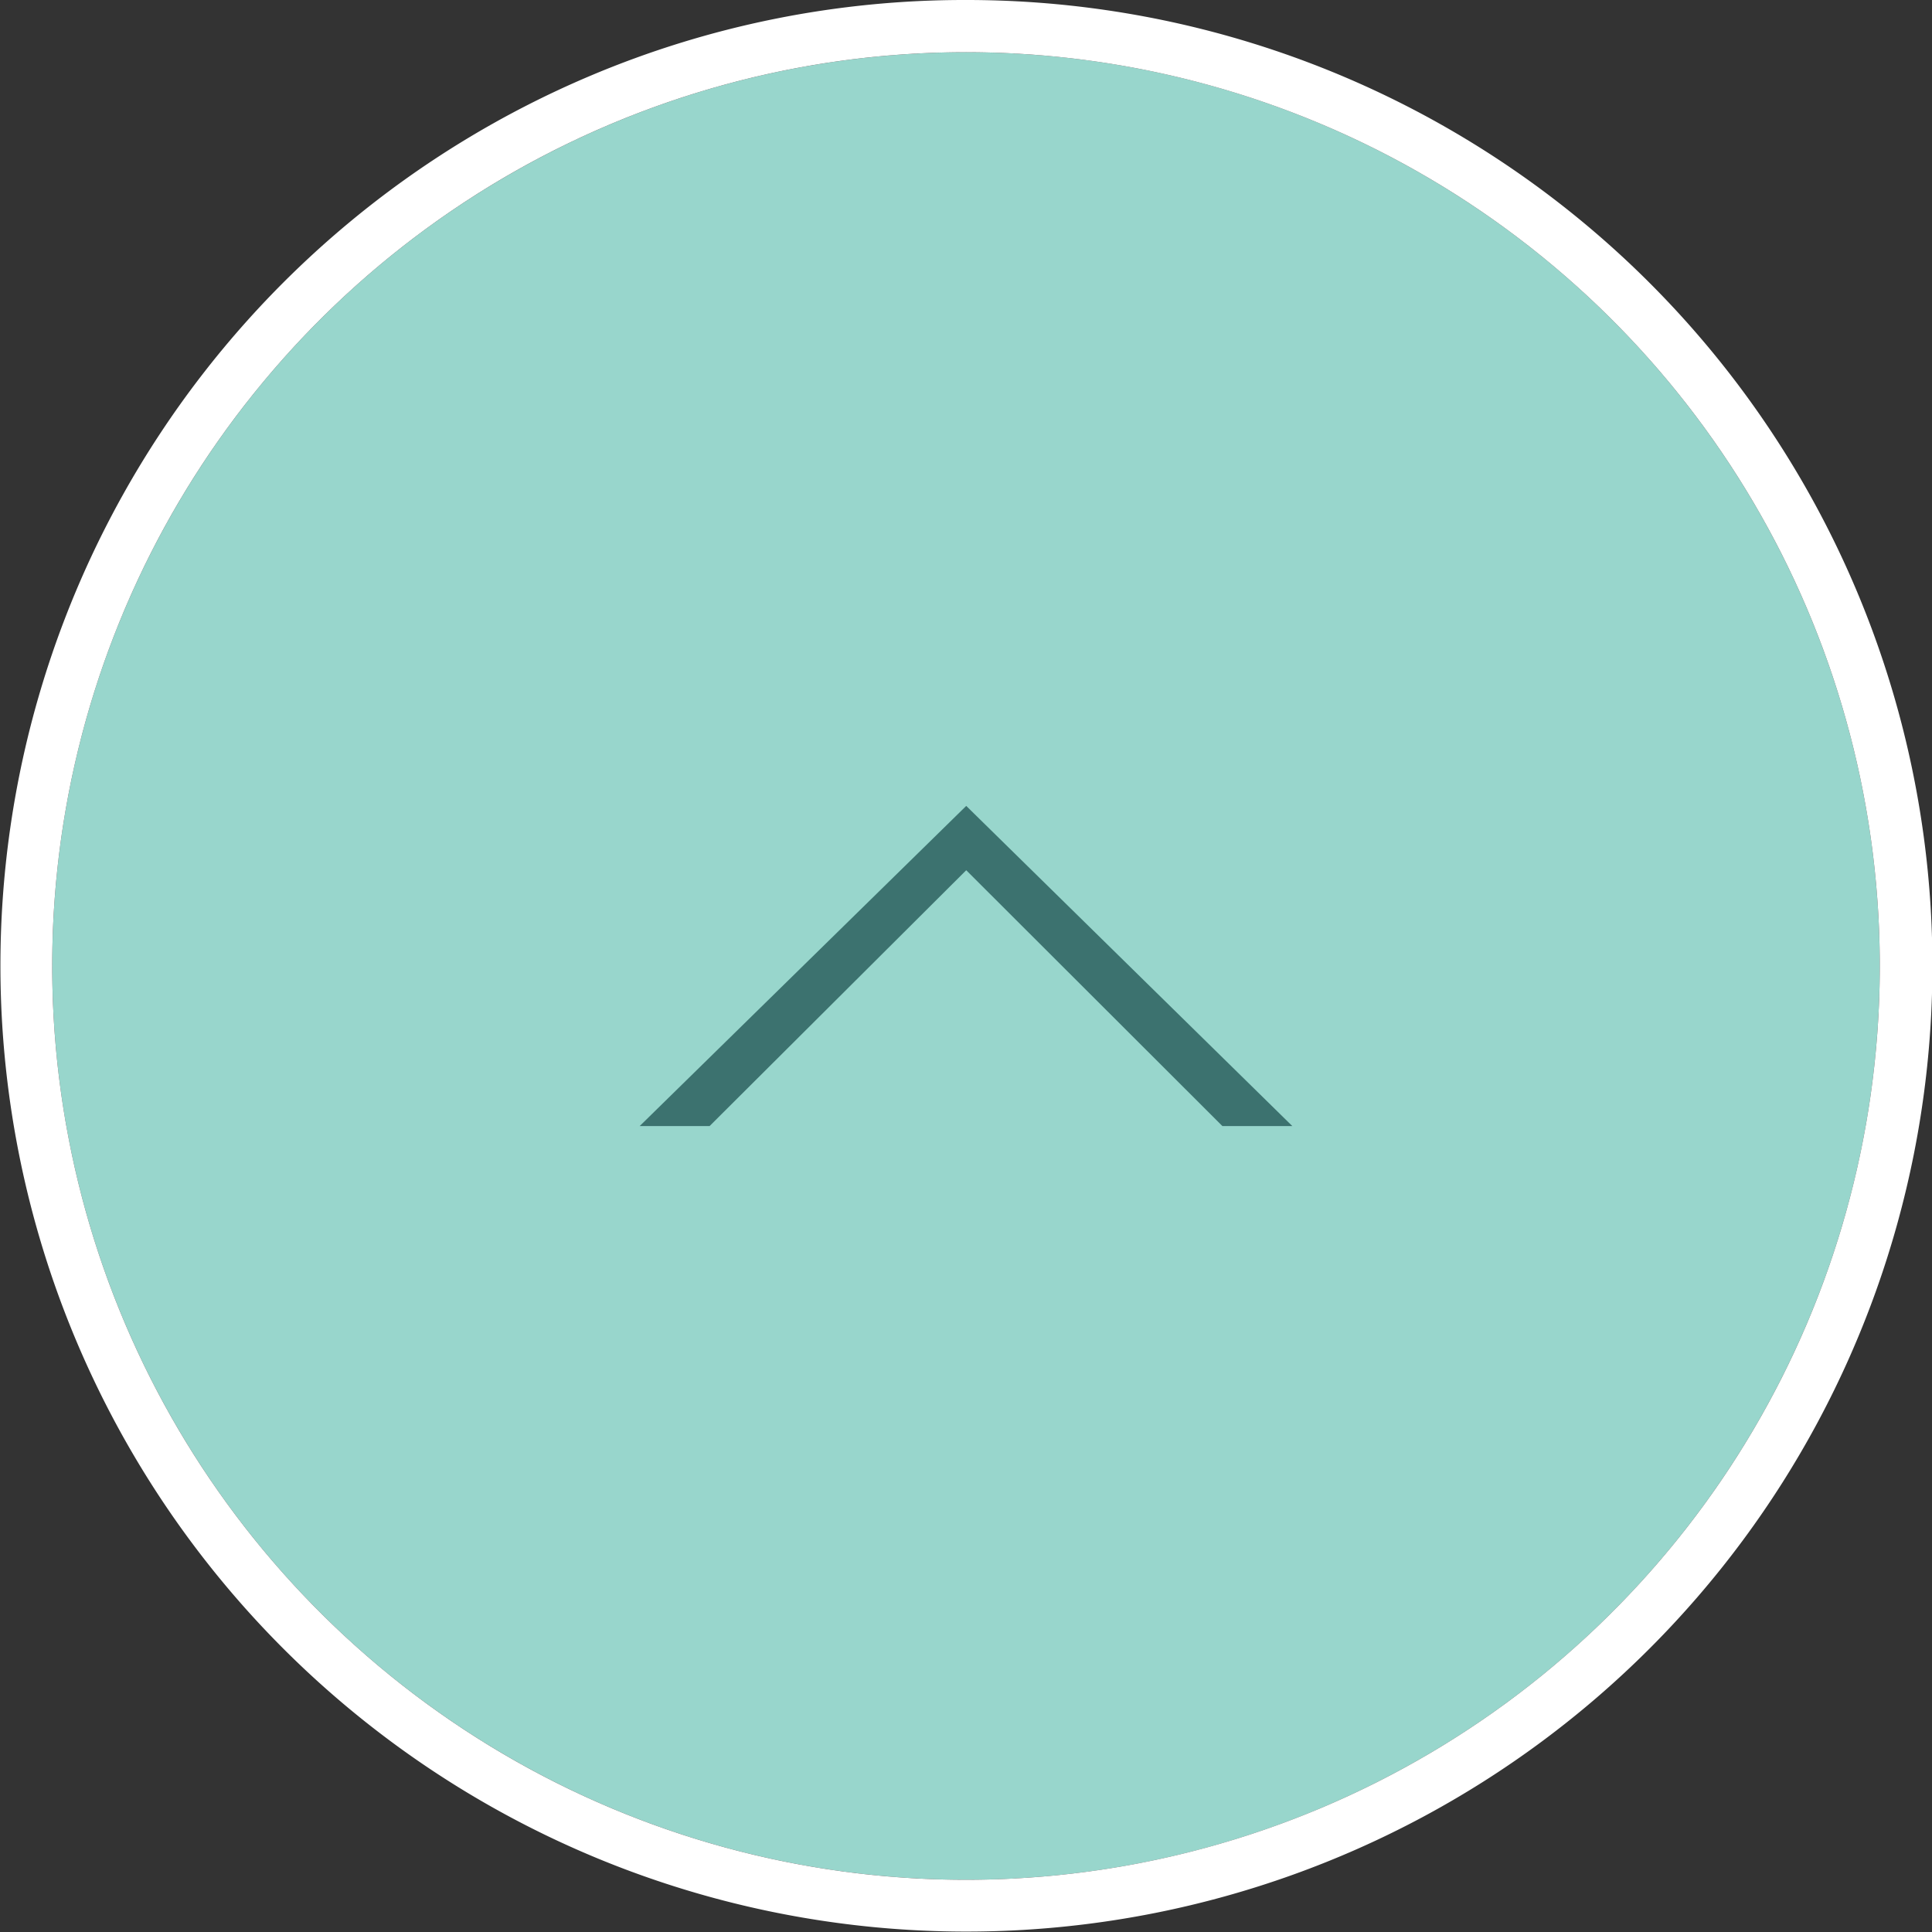
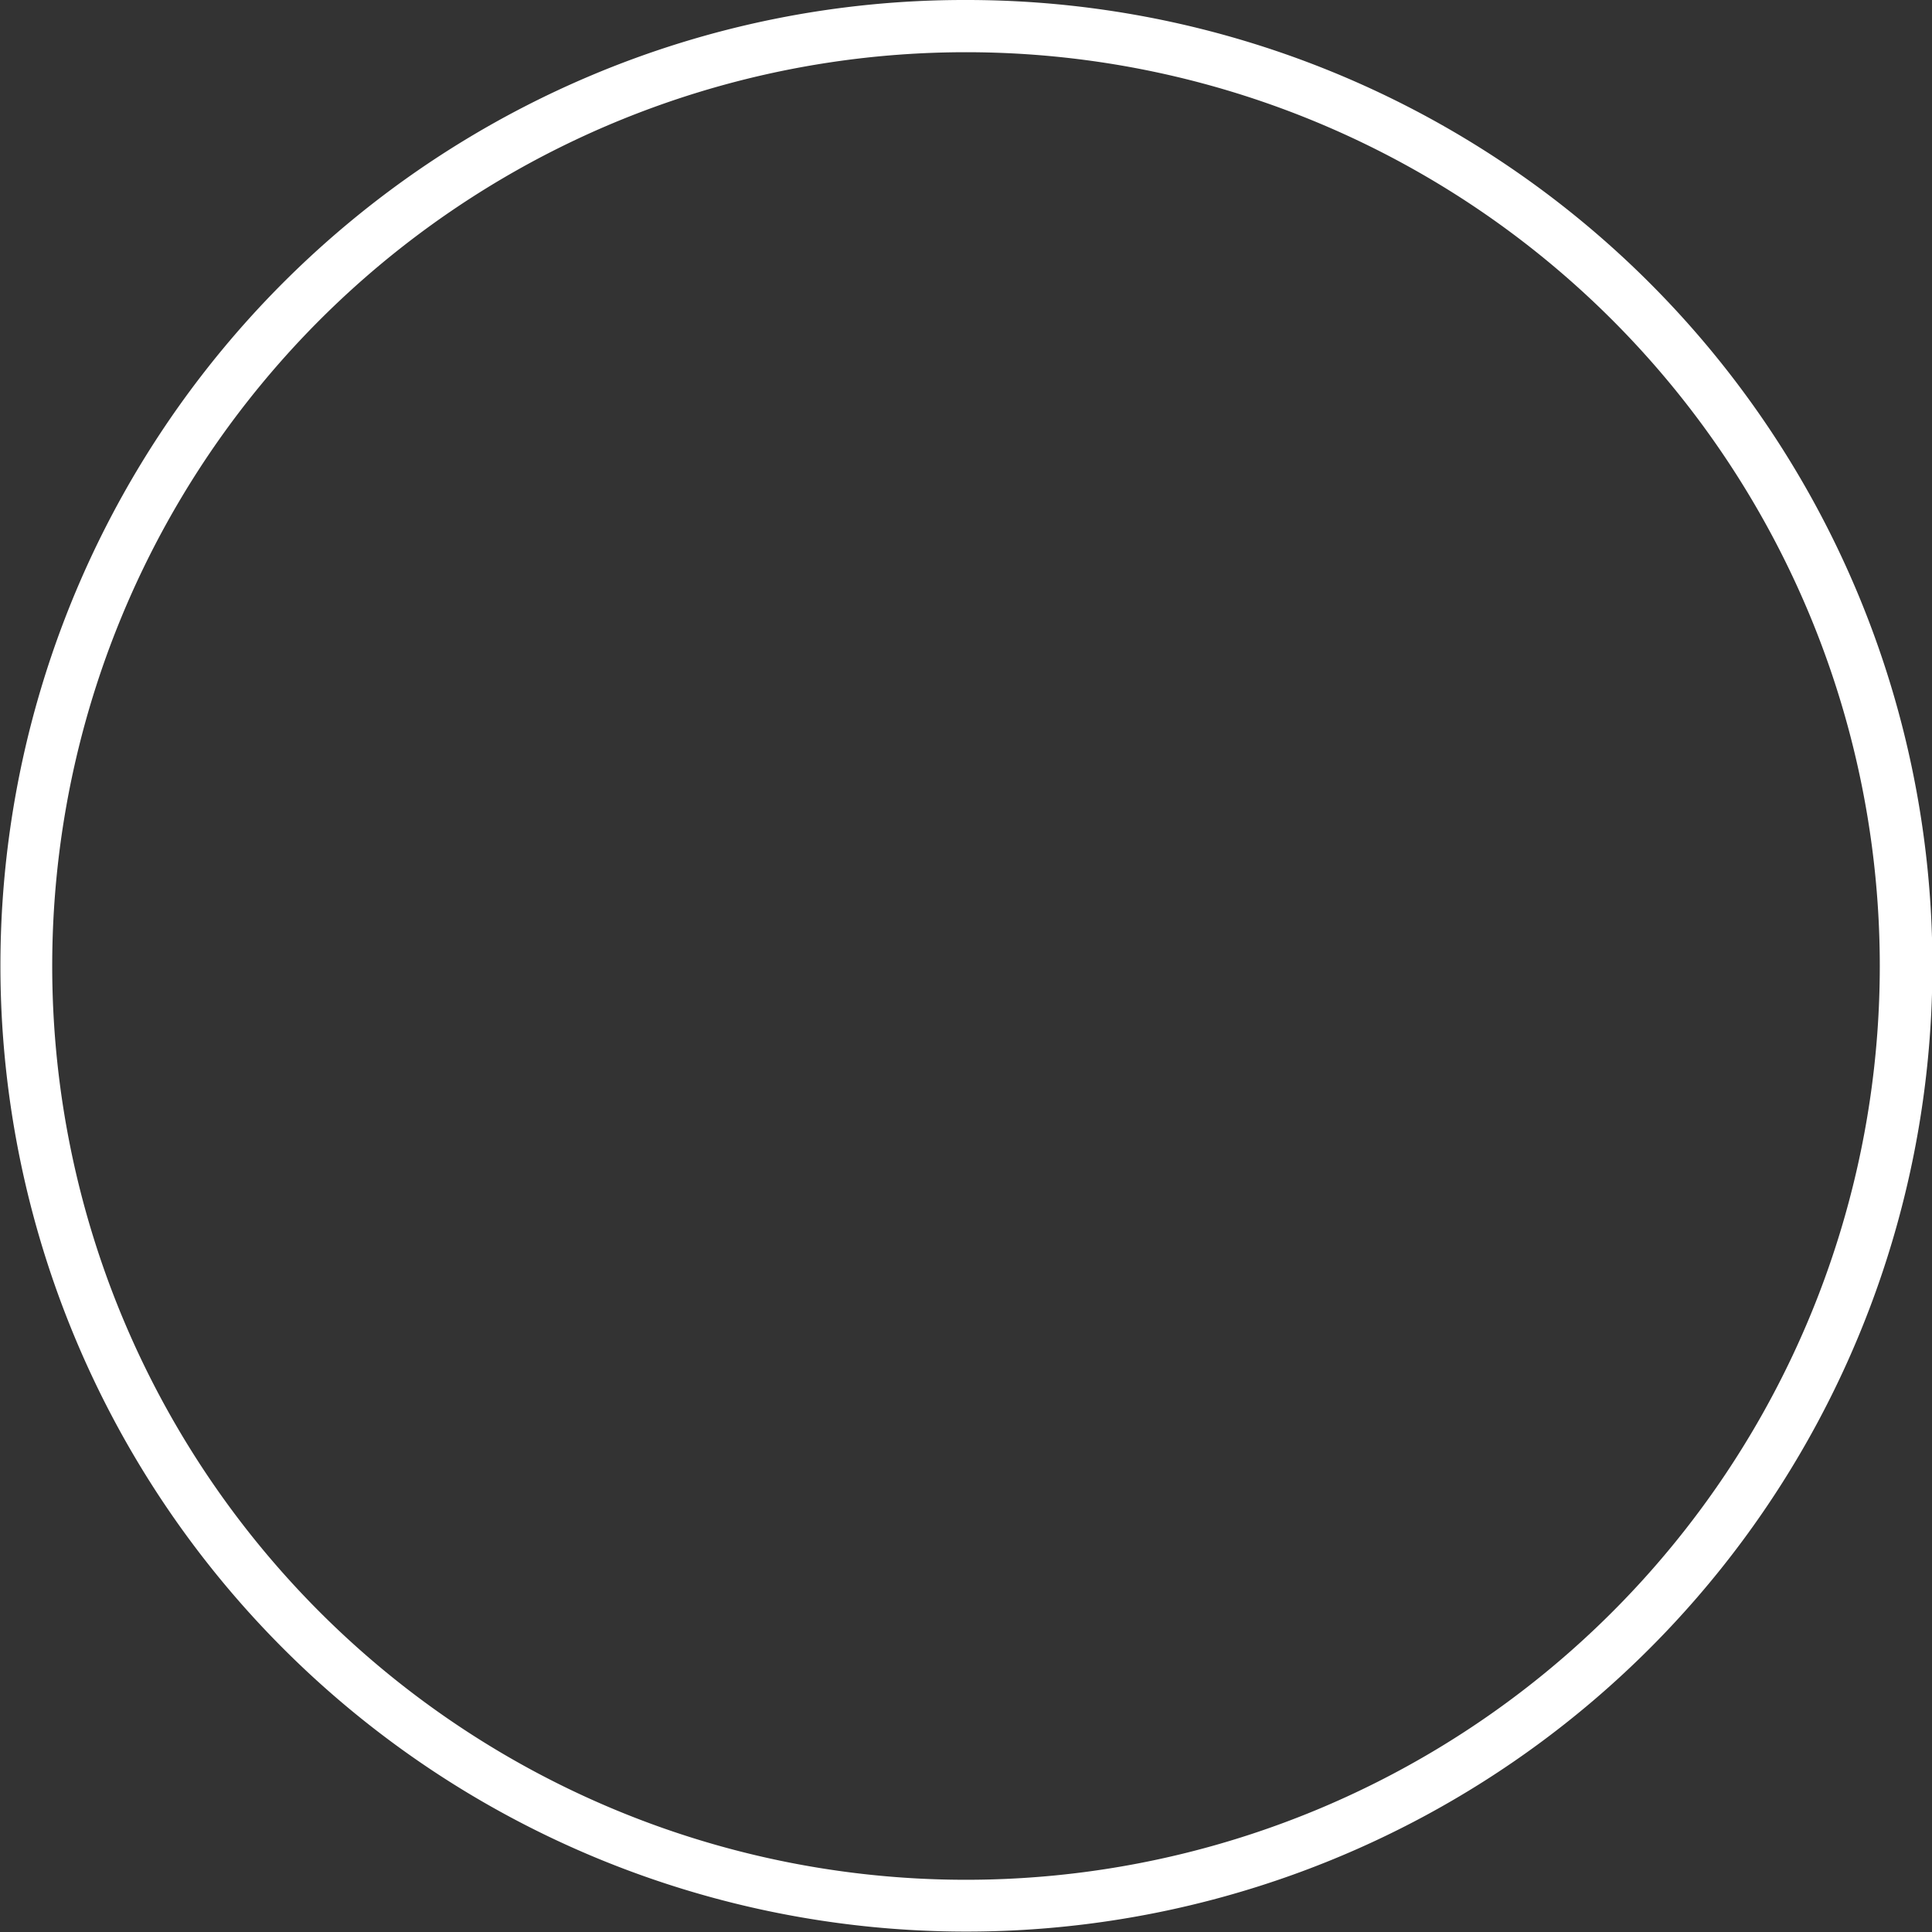
<svg xmlns="http://www.w3.org/2000/svg" width="74" height="74" viewBox="0 0 74 74">
  <rect x="0" y="0" width="74" height="74" fill="#333333" stroke="none" />
  <g transform="translate(-1703 -5935)">
-     <circle cx="35" cy="35" r="35" transform="translate(1705 5937)" fill="#98d6cc" />
    <path d="M35,0A35,35,0,1,0,70,35,35,35,0,0,0,35,0m0-2A36.989,36.989,0,0,1,61.163,61.163,37,37,0,1,1,20.6.908,36.77,36.77,0,0,1,35-2Z" transform="translate(1705 5937)" fill="#fff" />
-     <path d="M0,25V22.322l9.8-9.813L0,2.678V0L12.264,12.509Z" transform="translate(1727.5 5978.132) rotate(-90)" fill="#3c726f" />
  </g>
</svg>